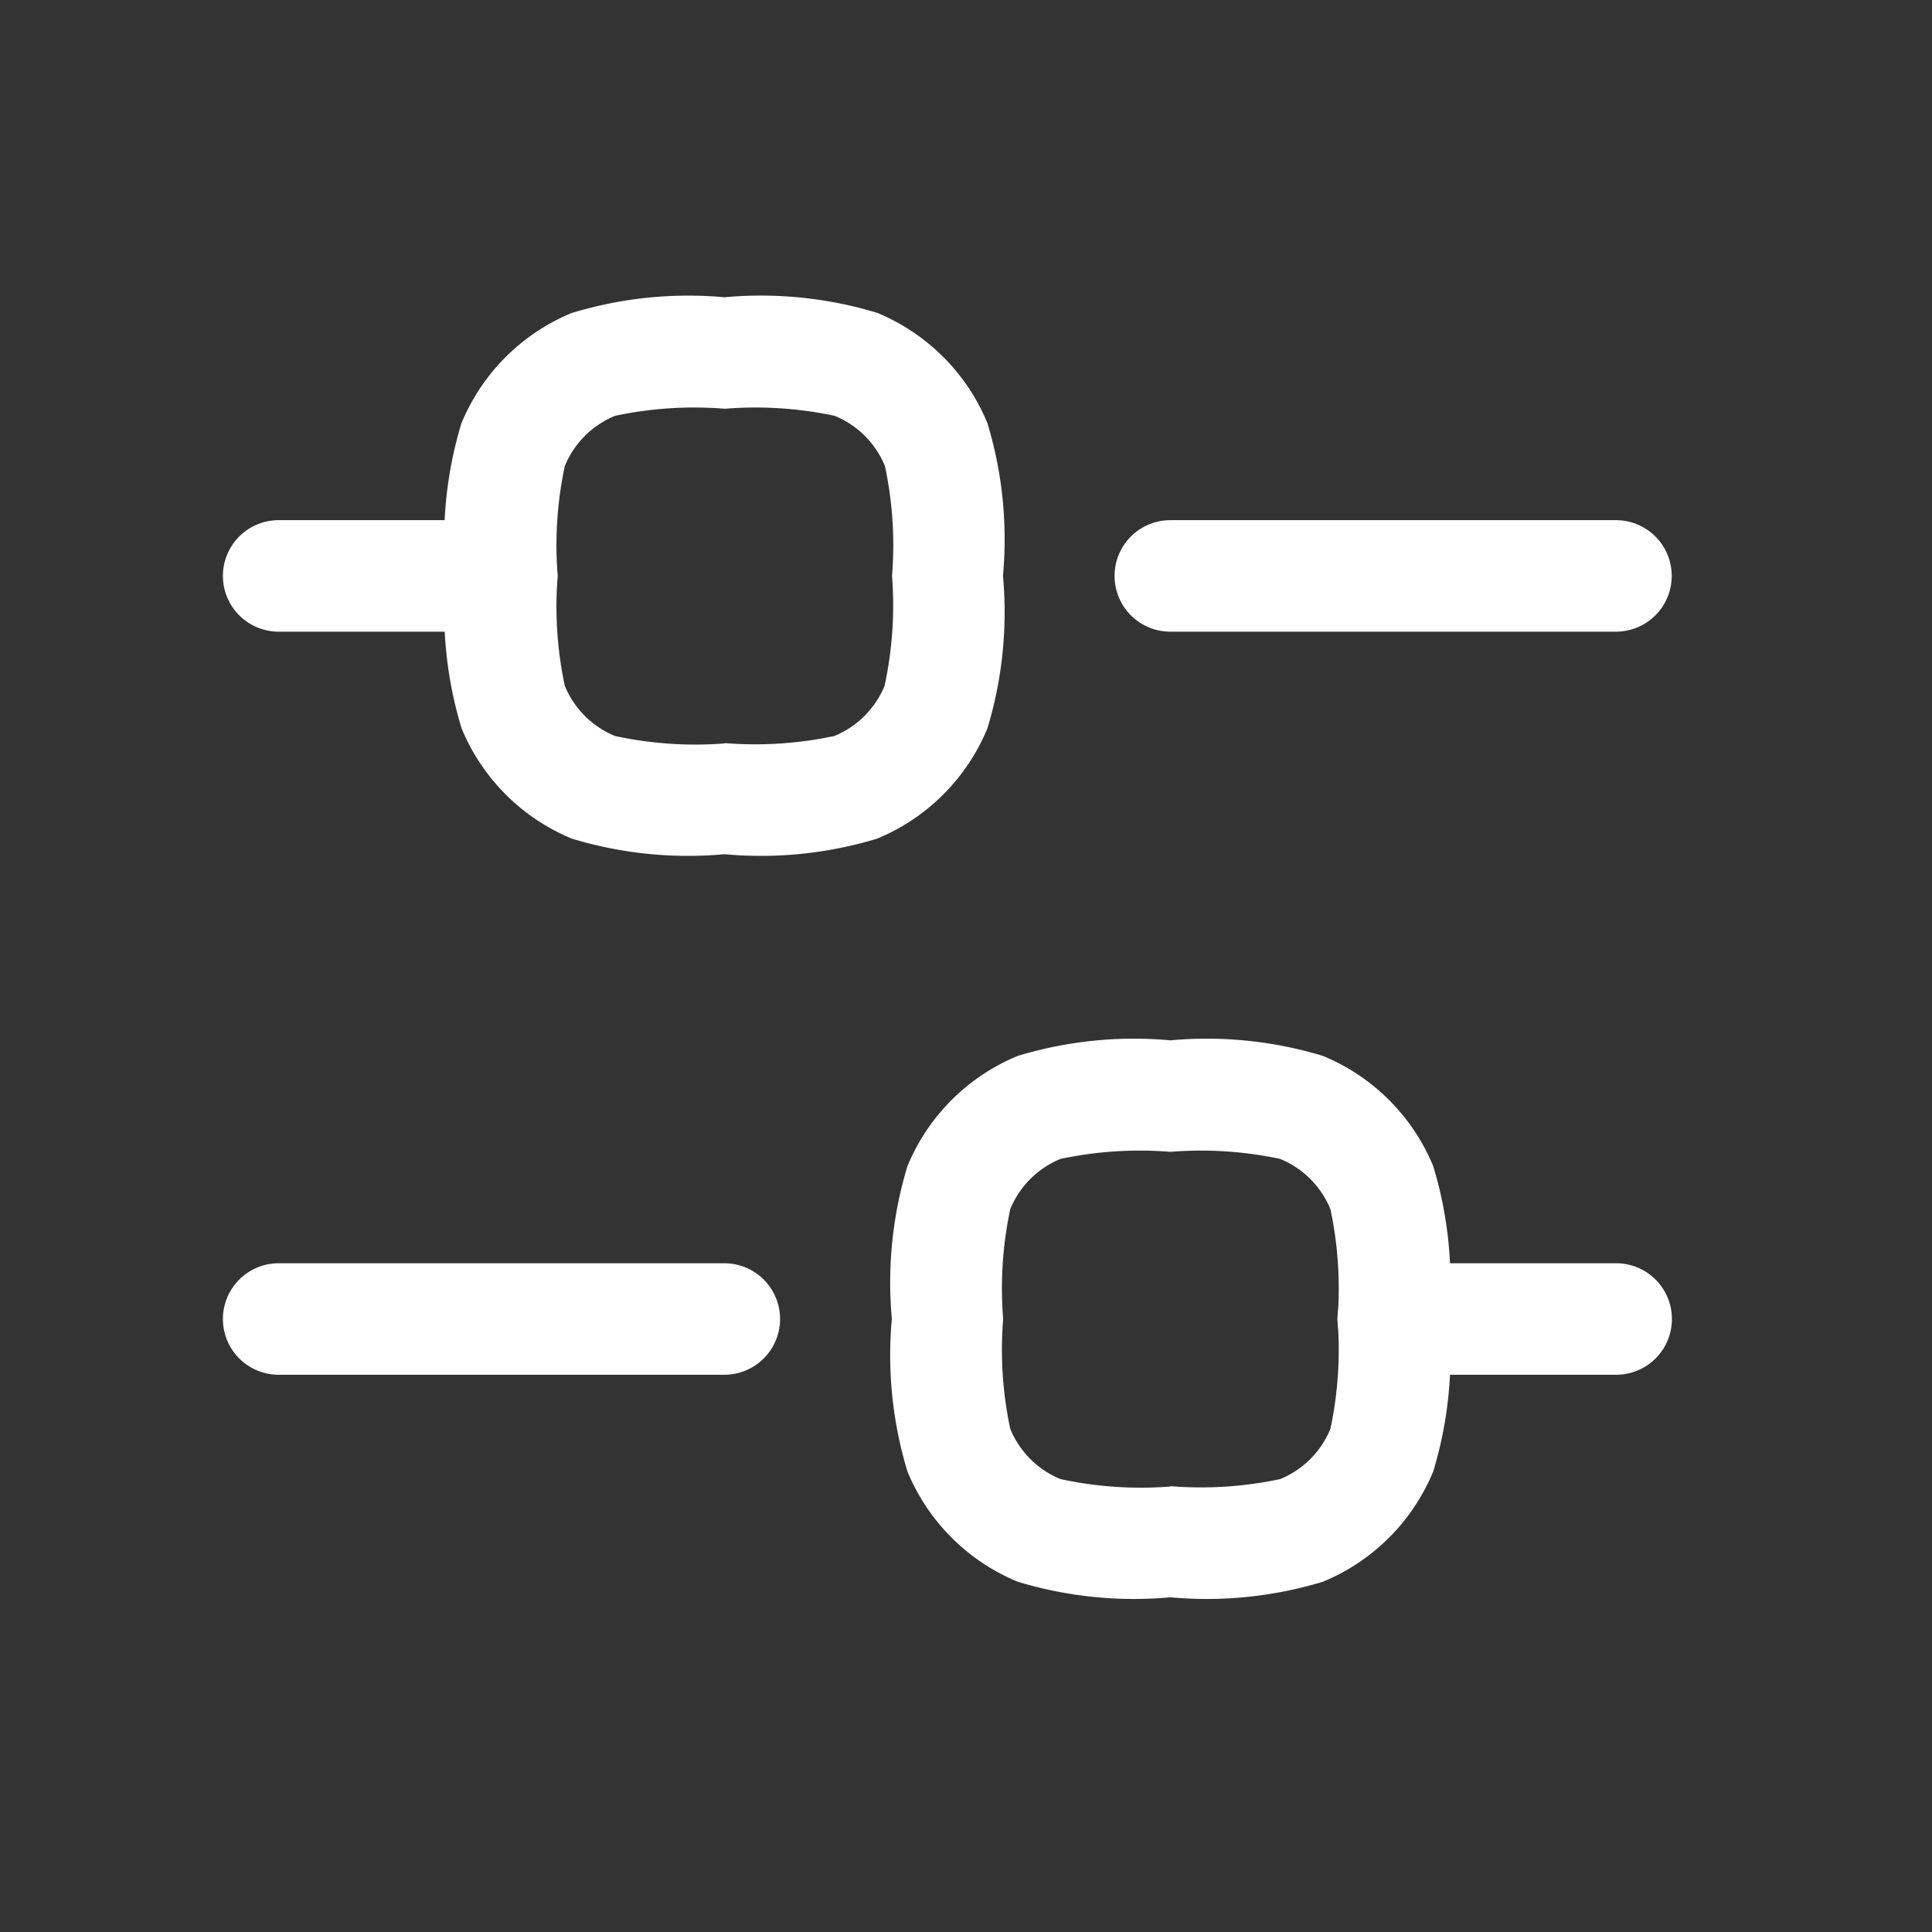
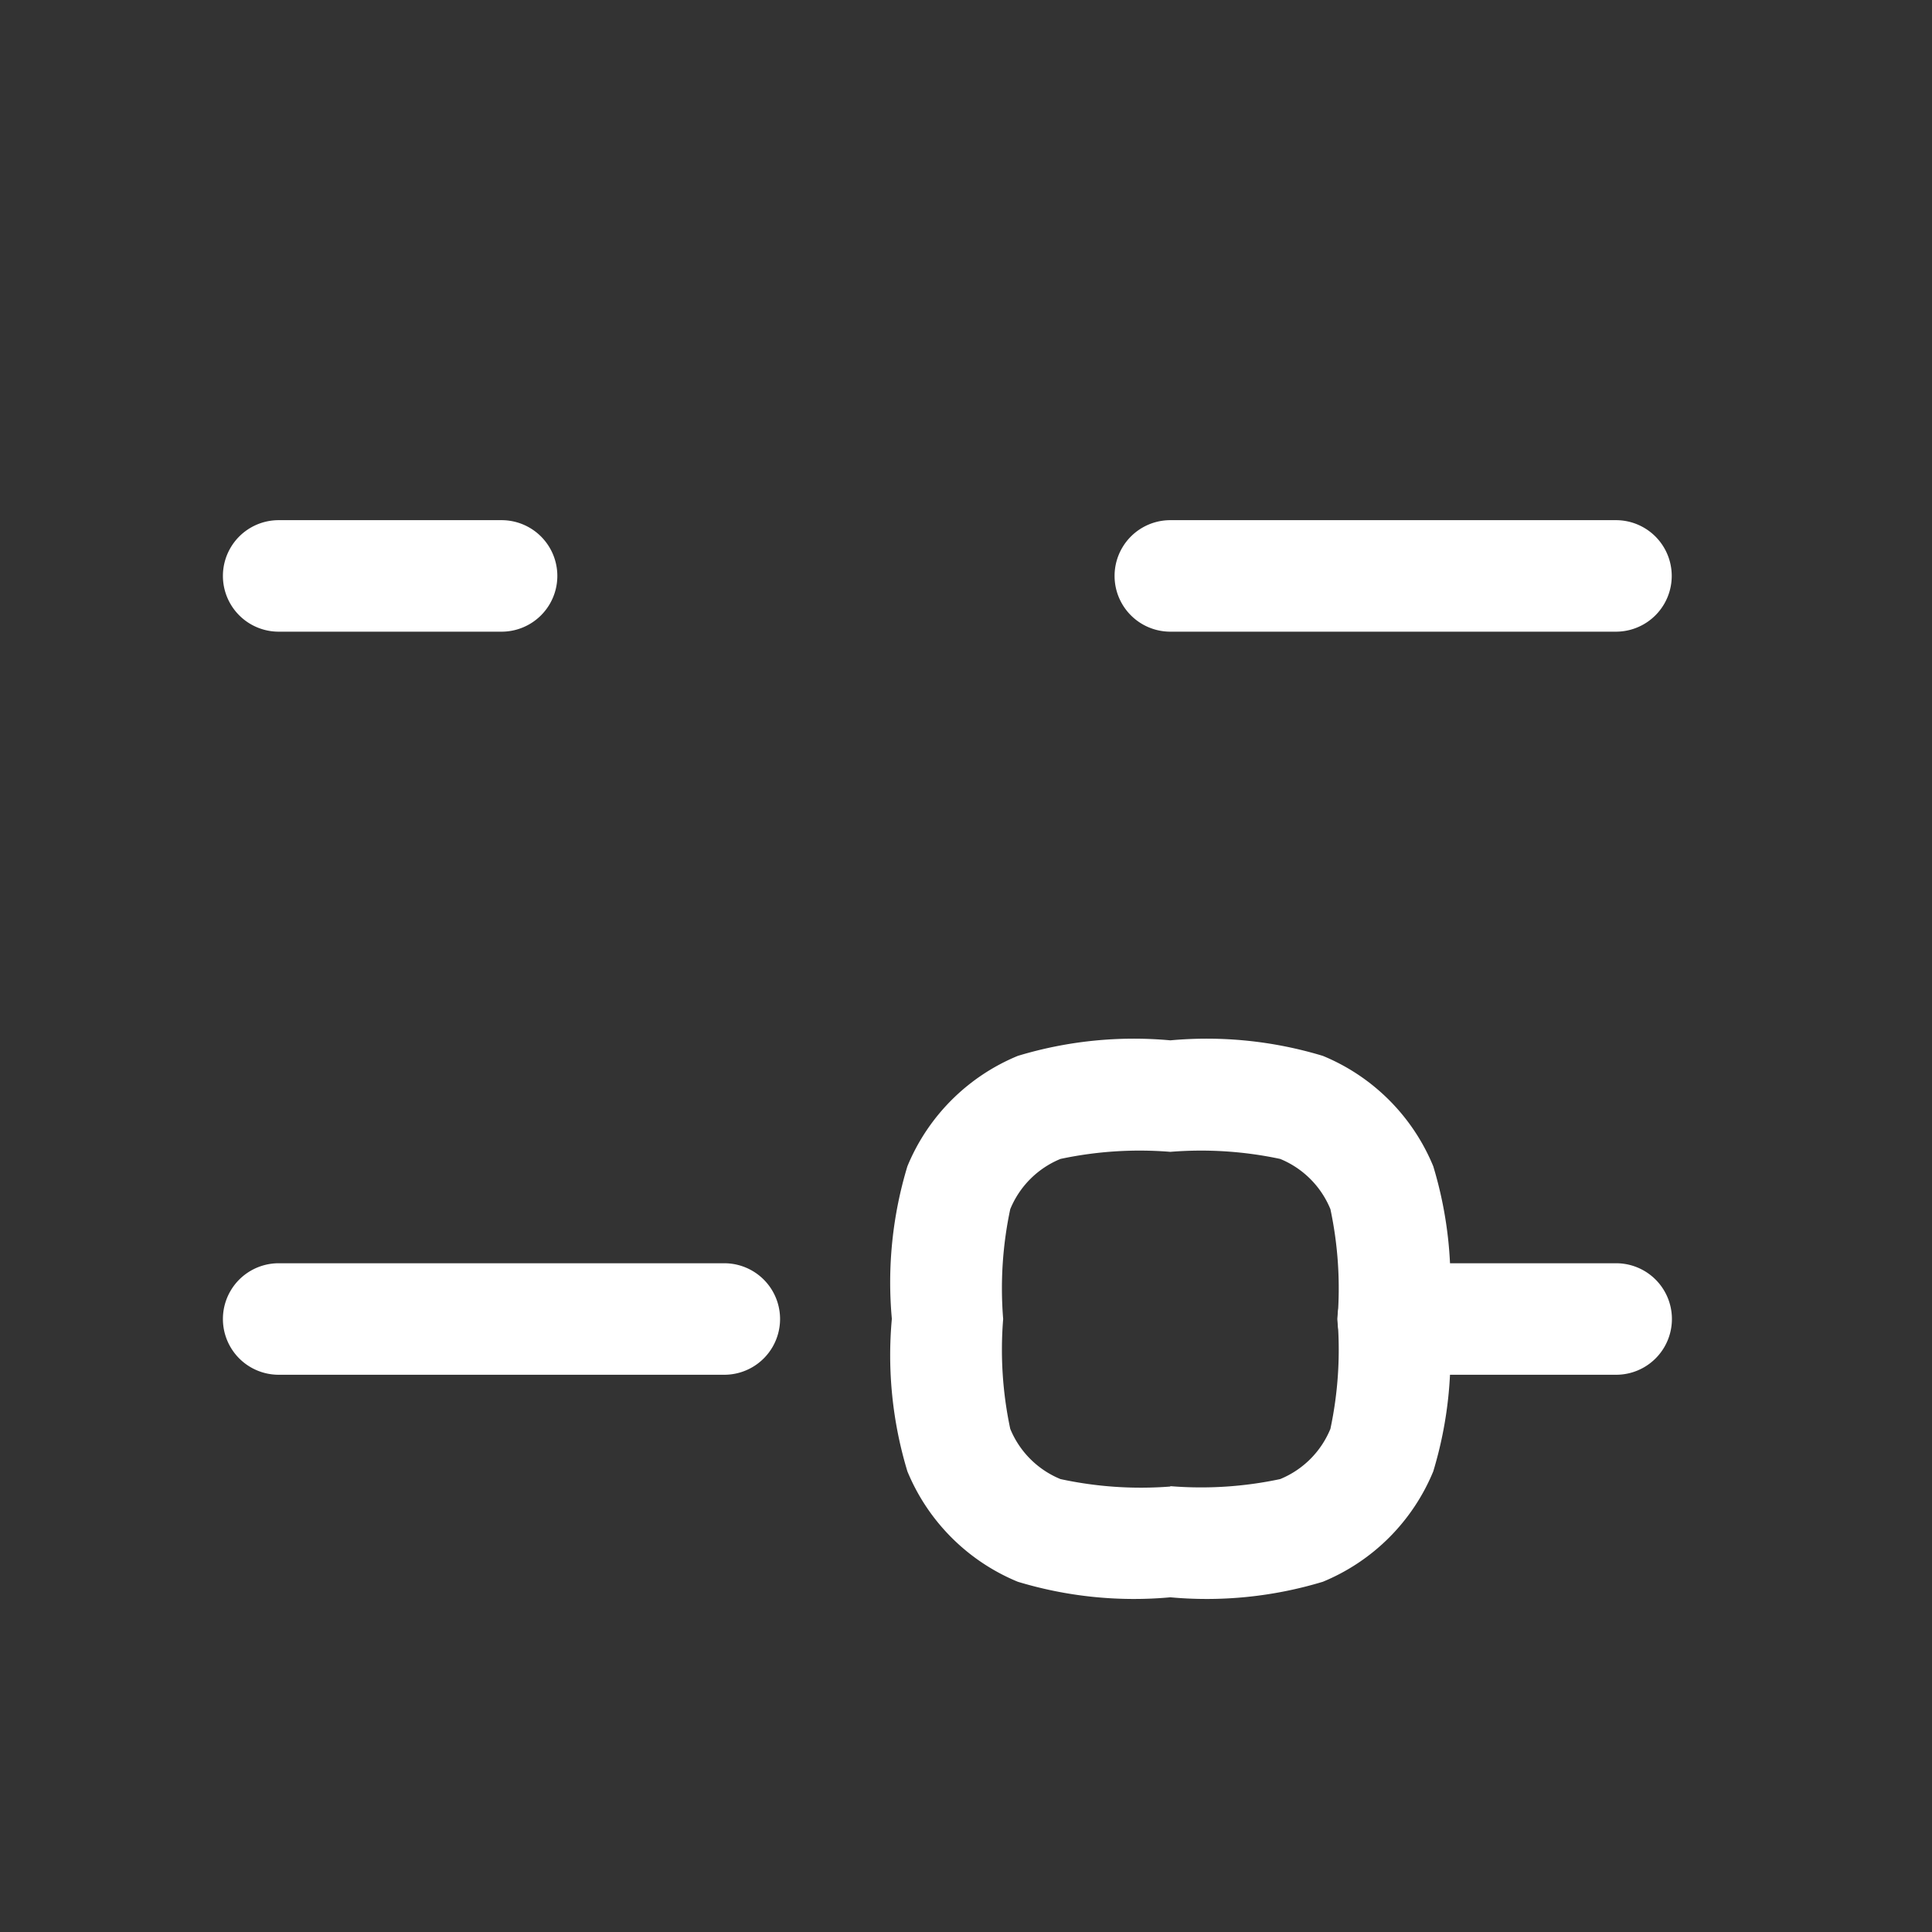
<svg xmlns="http://www.w3.org/2000/svg" width="21" height="21" viewBox="0 0 21 21">
  <rect x="0" y="0" width="21" height="21" fill="#333333" stroke="none" />
  <g id="Raggruppa_30290" data-name="Raggruppa 30290" transform="translate(-1117 -1908)">
    <rect id="Rettangolo_18648" data-name="Rettangolo 18648" width="21" height="21" transform="translate(1117 1908)" fill="#fff" opacity="0" />
    <g id="filter-horizontal-stroke-rounded" transform="translate(1119.423 1911.231)">
      <path id="Tracciato_29342" data-name="Tracciato 29342" d="M5.279,7.462H2.856a.606.606,0,0,1,0-1.212H5.279a.606.606,0,0,1,0,1.212Z" transform="translate(-2.25 -3.827)" fill="#fff" />
      <path id="Tracciato_29343" data-name="Tracciato 29343" d="M7.7,17.462H2.856a.606.606,0,1,1,0-1.212H7.7a.606.606,0,1,1,0,1.212Z" transform="translate(-2.25 -5.75)" fill="#fff" />
      <path id="Tracciato_29344" data-name="Tracciato 29344" d="M20.279,17.462H17.856a.606.606,0,1,1,0-1.212h2.423a.606.606,0,0,1,0,1.212Z" transform="translate(-5.135 -5.75)" fill="#fff" />
      <path id="Tracciato_29345" data-name="Tracciato 29345" d="M19.7,7.462H14.856a.606.606,0,0,1,0-1.212H19.7a.606.606,0,0,1,0,1.212Z" transform="translate(-4.558 -3.827)" fill="#fff" />
-       <path id="Tracciato_29346" data-name="Tracciato 29346" d="M8.279,3.25a4.351,4.351,0,0,1,1.658.169,2.207,2.207,0,0,1,1.2,1.2,4.352,4.352,0,0,1,.169,1.658,4.352,4.352,0,0,1-.169,1.658,2.207,2.207,0,0,1-1.2,1.2,4.351,4.351,0,0,1-1.658.169,4.351,4.351,0,0,1-1.658-.169,2.207,2.207,0,0,1-1.2-1.2A4.351,4.351,0,0,1,5.25,6.279a4.351,4.351,0,0,1,.169-1.658,2.207,2.207,0,0,1,1.2-1.2A4.351,4.351,0,0,1,8.279,3.25Zm0,4.846a4.132,4.132,0,0,0,1.194-.077,1,1,0,0,0,.546-.546A4.134,4.134,0,0,0,10.1,6.279a4.133,4.133,0,0,0-.077-1.194,1,1,0,0,0-.546-.546,4.133,4.133,0,0,0-1.194-.077,4.132,4.132,0,0,0-1.194.077,1,1,0,0,0-.546.546,4.132,4.132,0,0,0-.077,1.194,4.132,4.132,0,0,0,.077,1.194,1,1,0,0,0,.546.546A4.132,4.132,0,0,0,8.279,8.1Z" transform="translate(-2.827 -3.25)" fill="#fff" />
-       <path id="Tracciato_29347" data-name="Tracciato 29347" d="M14.279,13.25a4.352,4.352,0,0,1,1.658.169,2.207,2.207,0,0,1,1.2,1.2,4.352,4.352,0,0,1,.169,1.658,4.352,4.352,0,0,1-.169,1.658,2.207,2.207,0,0,1-1.2,1.2,4.352,4.352,0,0,1-1.658.169,4.352,4.352,0,0,1-1.658-.169,2.207,2.207,0,0,1-1.2-1.2,4.352,4.352,0,0,1-.169-1.658,4.352,4.352,0,0,1,.169-1.658,2.207,2.207,0,0,1,1.2-1.2A4.352,4.352,0,0,1,14.279,13.25Zm0,4.846a4.133,4.133,0,0,0,1.194-.077,1,1,0,0,0,.546-.546,4.134,4.134,0,0,0,.077-1.194,4.133,4.133,0,0,0-.077-1.194,1,1,0,0,0-.546-.546,4.134,4.134,0,0,0-1.194-.077,4.133,4.133,0,0,0-1.194.077,1,1,0,0,0-.546.546,4.134,4.134,0,0,0-.077,1.194,4.133,4.133,0,0,0,.077,1.194,1,1,0,0,0,.546.546A4.134,4.134,0,0,0,14.279,18.1Z" transform="translate(-3.981 -5.173)" fill="#fff" />
+       <path id="Tracciato_29347" data-name="Tracciato 29347" d="M14.279,13.25a4.352,4.352,0,0,1,1.658.169,2.207,2.207,0,0,1,1.2,1.2,4.352,4.352,0,0,1,.169,1.658,4.352,4.352,0,0,1-.169,1.658,2.207,2.207,0,0,1-1.2,1.2,4.352,4.352,0,0,1-1.658.169,4.352,4.352,0,0,1-1.658-.169,2.207,2.207,0,0,1-1.2-1.2,4.352,4.352,0,0,1-.169-1.658,4.352,4.352,0,0,1,.169-1.658,2.207,2.207,0,0,1,1.2-1.2A4.352,4.352,0,0,1,14.279,13.25m0,4.846a4.133,4.133,0,0,0,1.194-.077,1,1,0,0,0,.546-.546,4.134,4.134,0,0,0,.077-1.194,4.133,4.133,0,0,0-.077-1.194,1,1,0,0,0-.546-.546,4.134,4.134,0,0,0-1.194-.077,4.133,4.133,0,0,0-1.194.077,1,1,0,0,0-.546.546,4.134,4.134,0,0,0-.077,1.194,4.133,4.133,0,0,0,.077,1.194,1,1,0,0,0,.546.546A4.134,4.134,0,0,0,14.279,18.1Z" transform="translate(-3.981 -5.173)" fill="#fff" />
    </g>
  </g>
</svg>